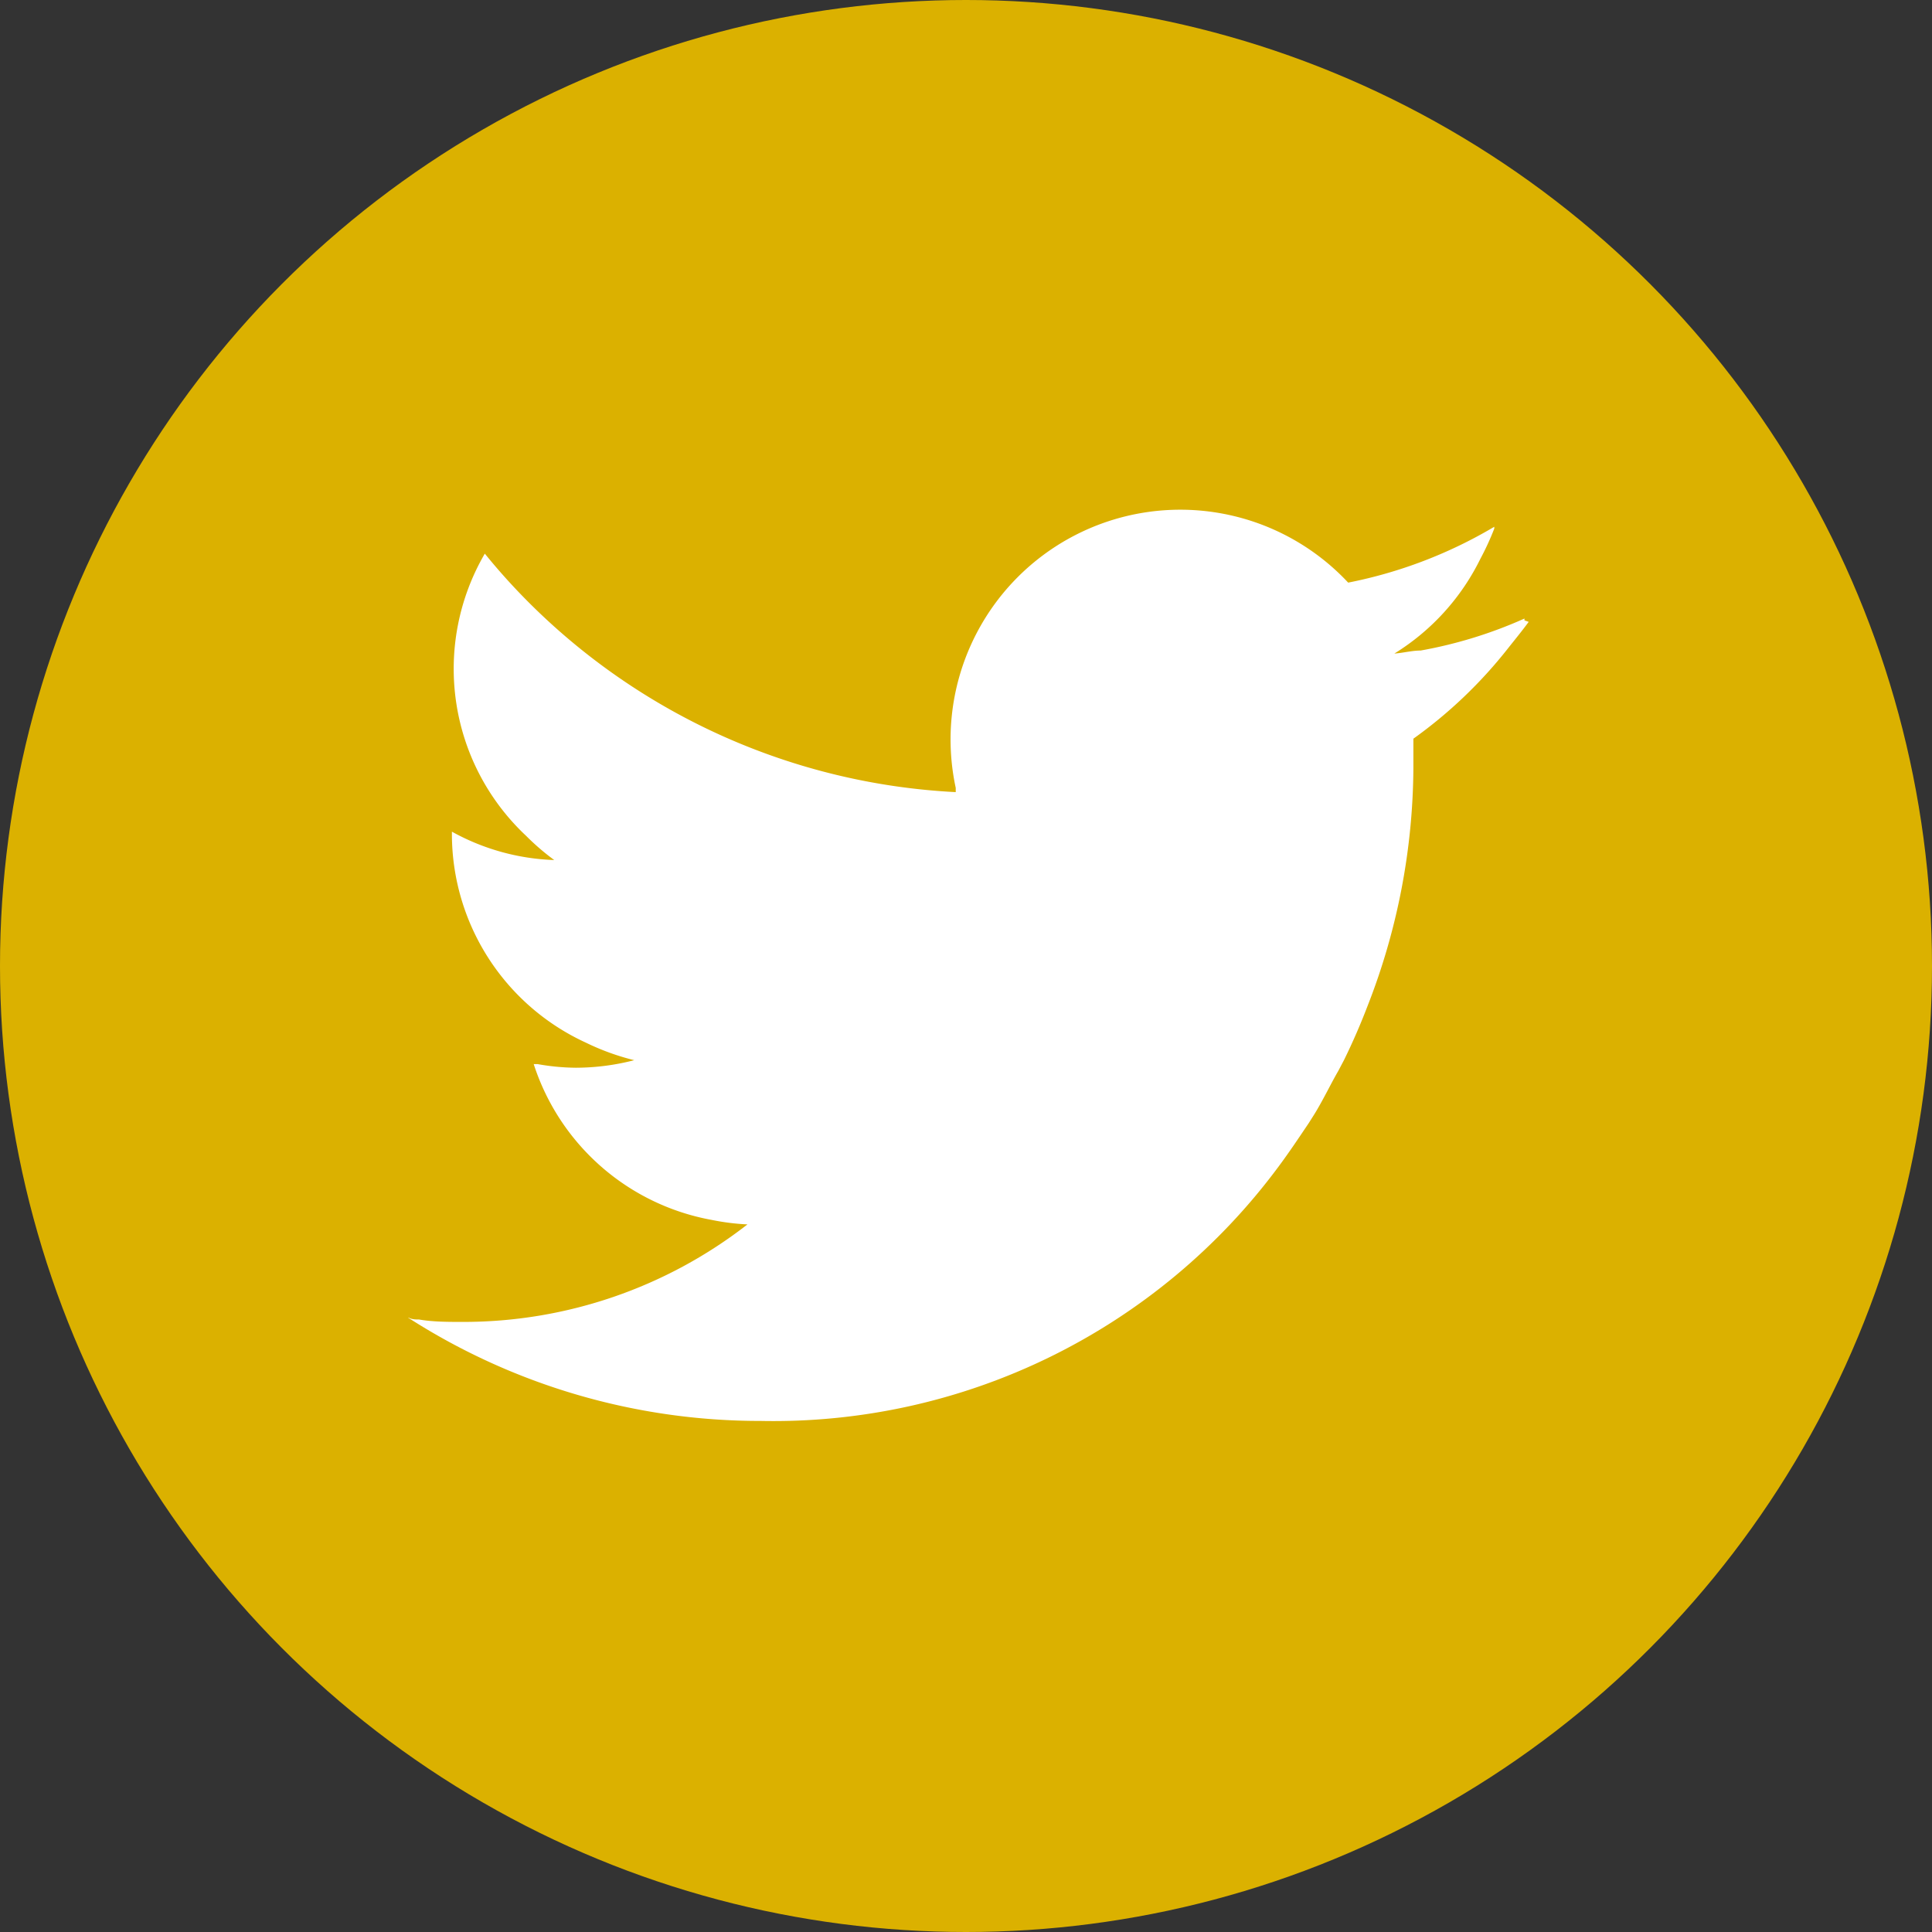
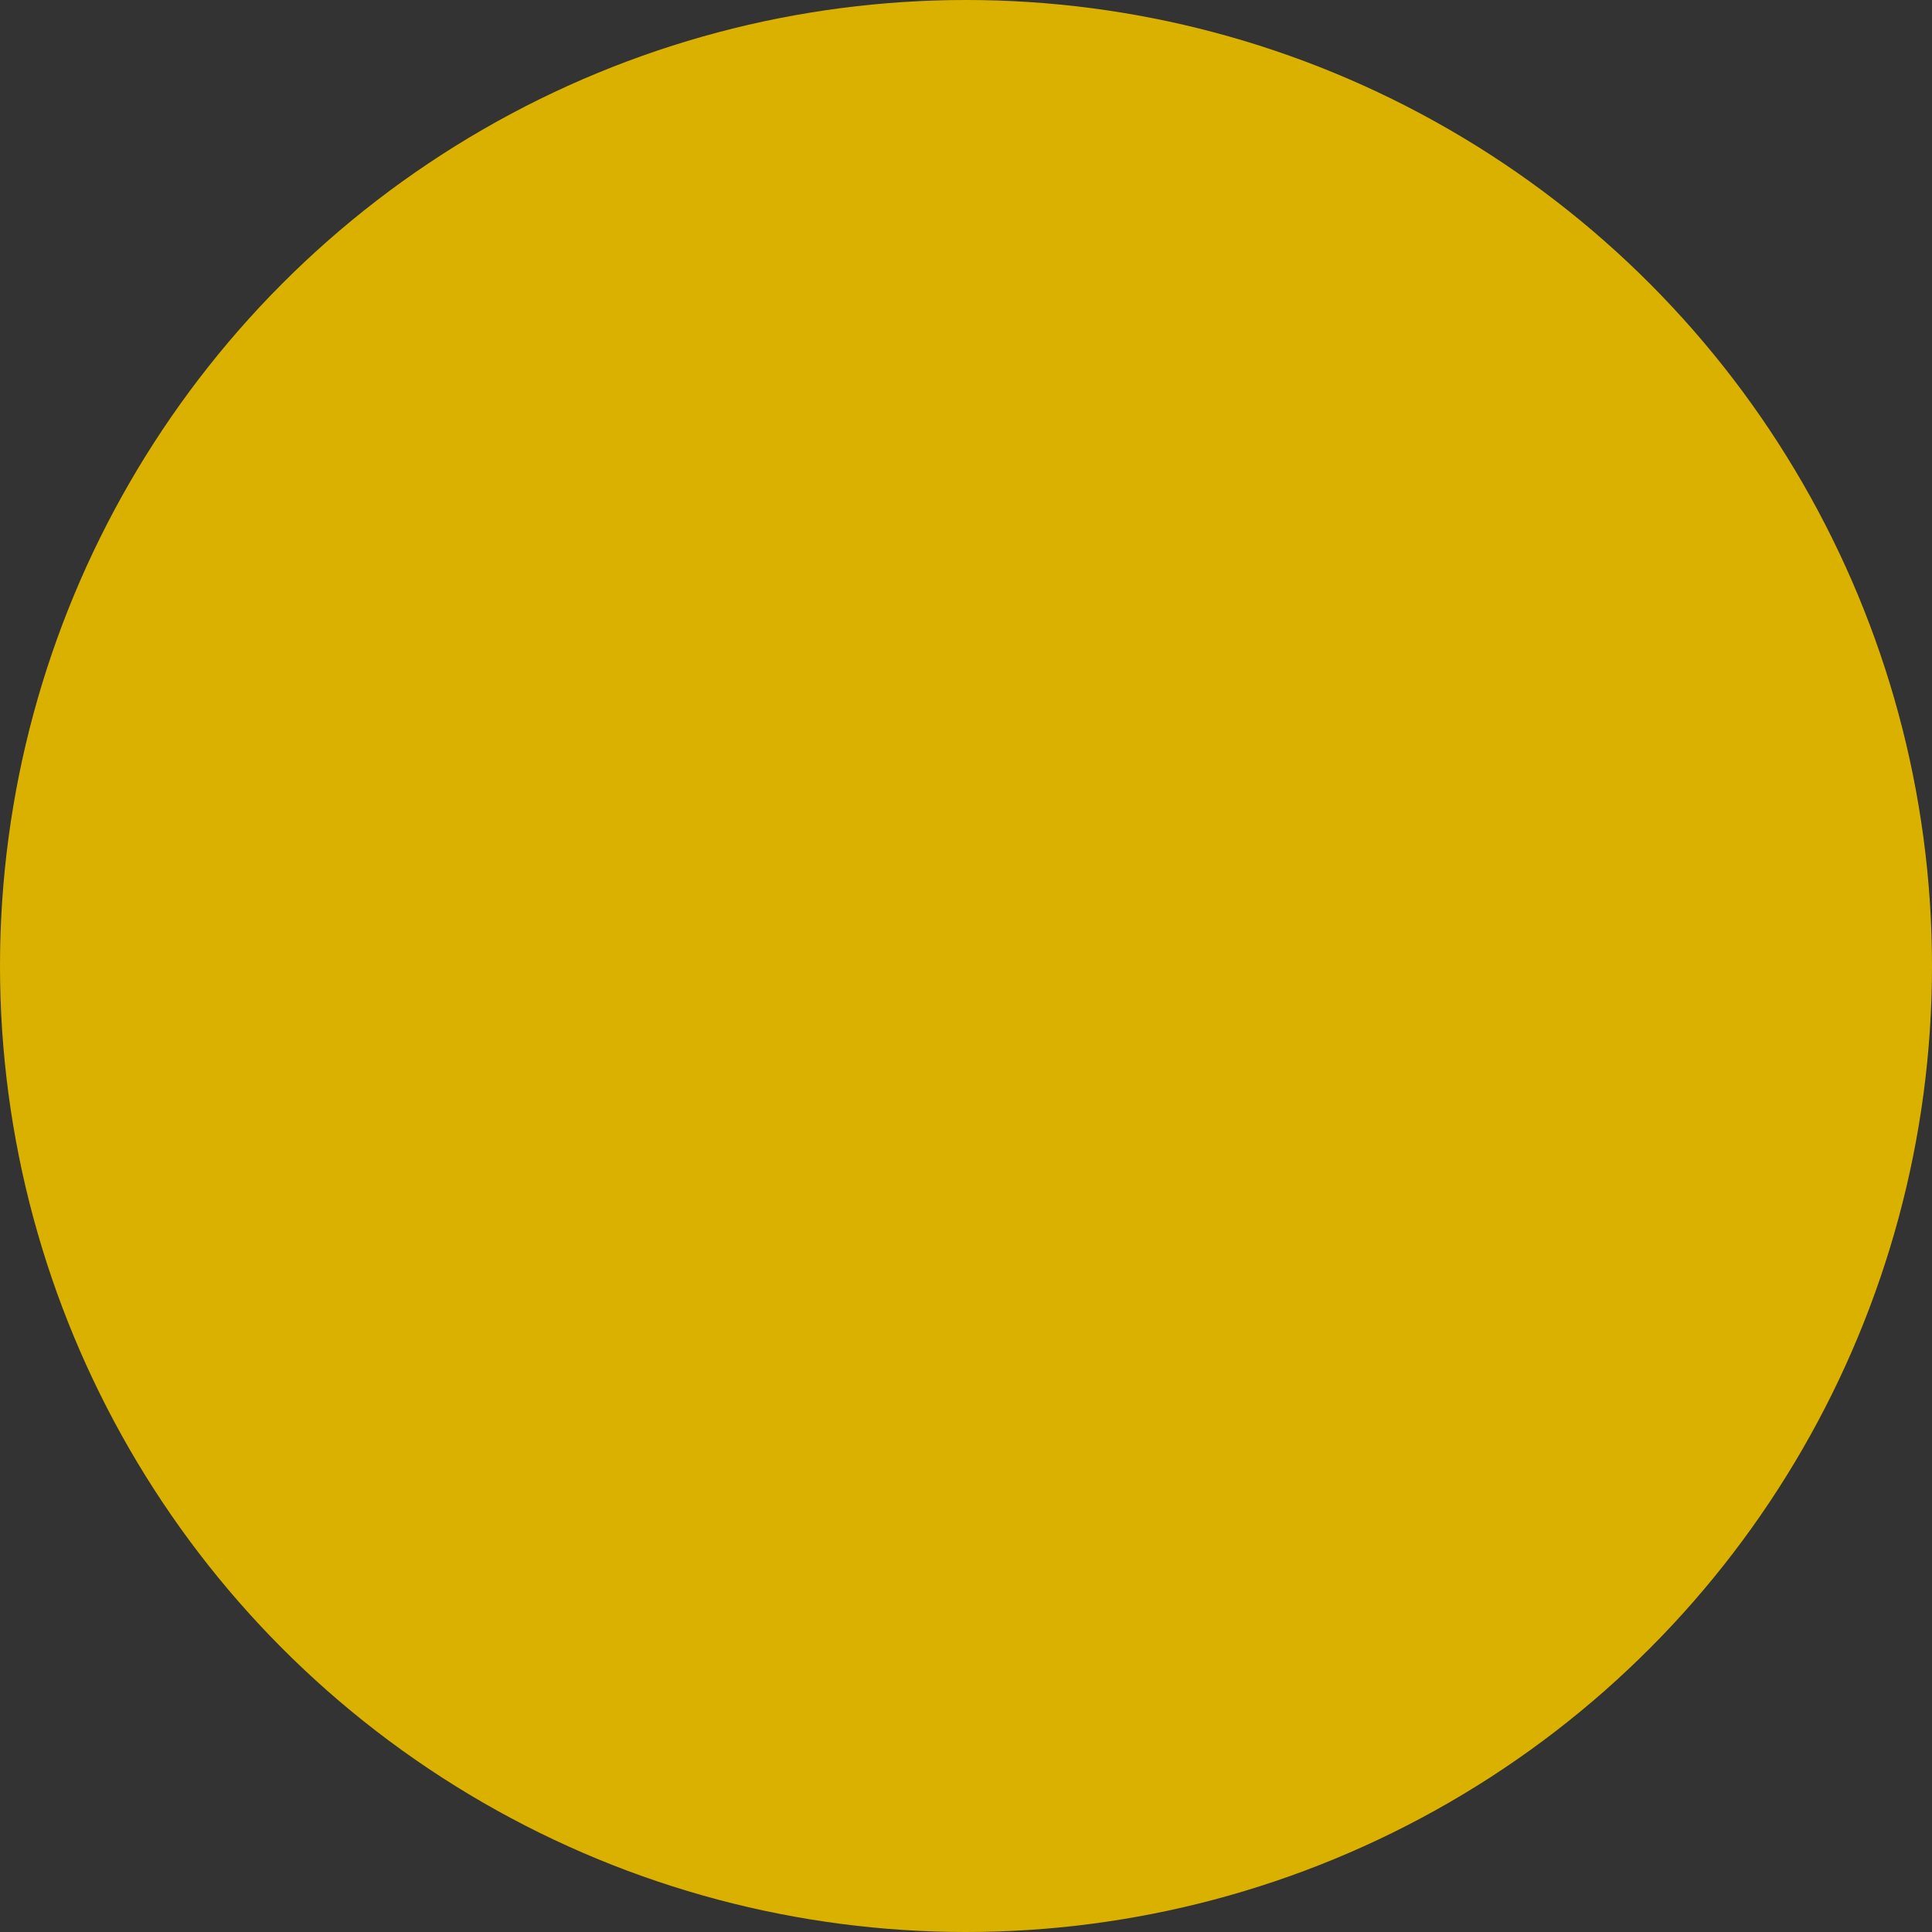
<svg xmlns="http://www.w3.org/2000/svg" viewBox="0 0 64 64">
  <rect x="0" y="0" width="64" height="64" fill="#333333" stroke="none" />
  <g data-name="レイヤー 2">
    <g data-name="レイヤー 9">
      <circle cx="32" cy="32" r="32" fill="#dbb100" />
-       <path d="M50.5 20.55v-.06a14.78 14.78 0 01-3.44 1.06c-.29 0-.58.08-.87.1a7.64 7.64 0 002.85-3.14 9 9 0 00.46-1v-.06a15.24 15.24 0 01-4.84 1.85 7.61 7.61 0 00-13 6.8v.14a21.54 21.54 0 01-14.2-6.34 20.76 20.76 0 01-1.4-1.56 7.58 7.58 0 001.37 9.35 7.85 7.85 0 00.93.8 7.51 7.51 0 01-3.39-.94v.09a7.61 7.61 0 004.44 6.9 8 8 0 001.6.58 7.76 7.76 0 01-1.94.25 7.47 7.47 0 01-1.26-.12h-.13a7.63 7.63 0 005.89 5.16 7.74 7.74 0 001.19.15 15.31 15.31 0 01-9.42 3.23c-.5 0-1 0-1.46-.08-.11 0-.23 0-.34-.06h.07-.09a21.55 21.55 0 0011.67 3.42 20.82 20.82 0 0017.16-8.42c.35-.47.67-.95 1-1.44l.19-.3c.29-.47.54-1 .79-1.43l.19-.36c.29-.59.55-1.19.78-1.79a21.9 21.9 0 001.52-7.86v-1a15.29 15.29 0 003.14-3c.23-.29.46-.57.68-.87z" fill="#fff" />
    </g>
  </g>
</svg>